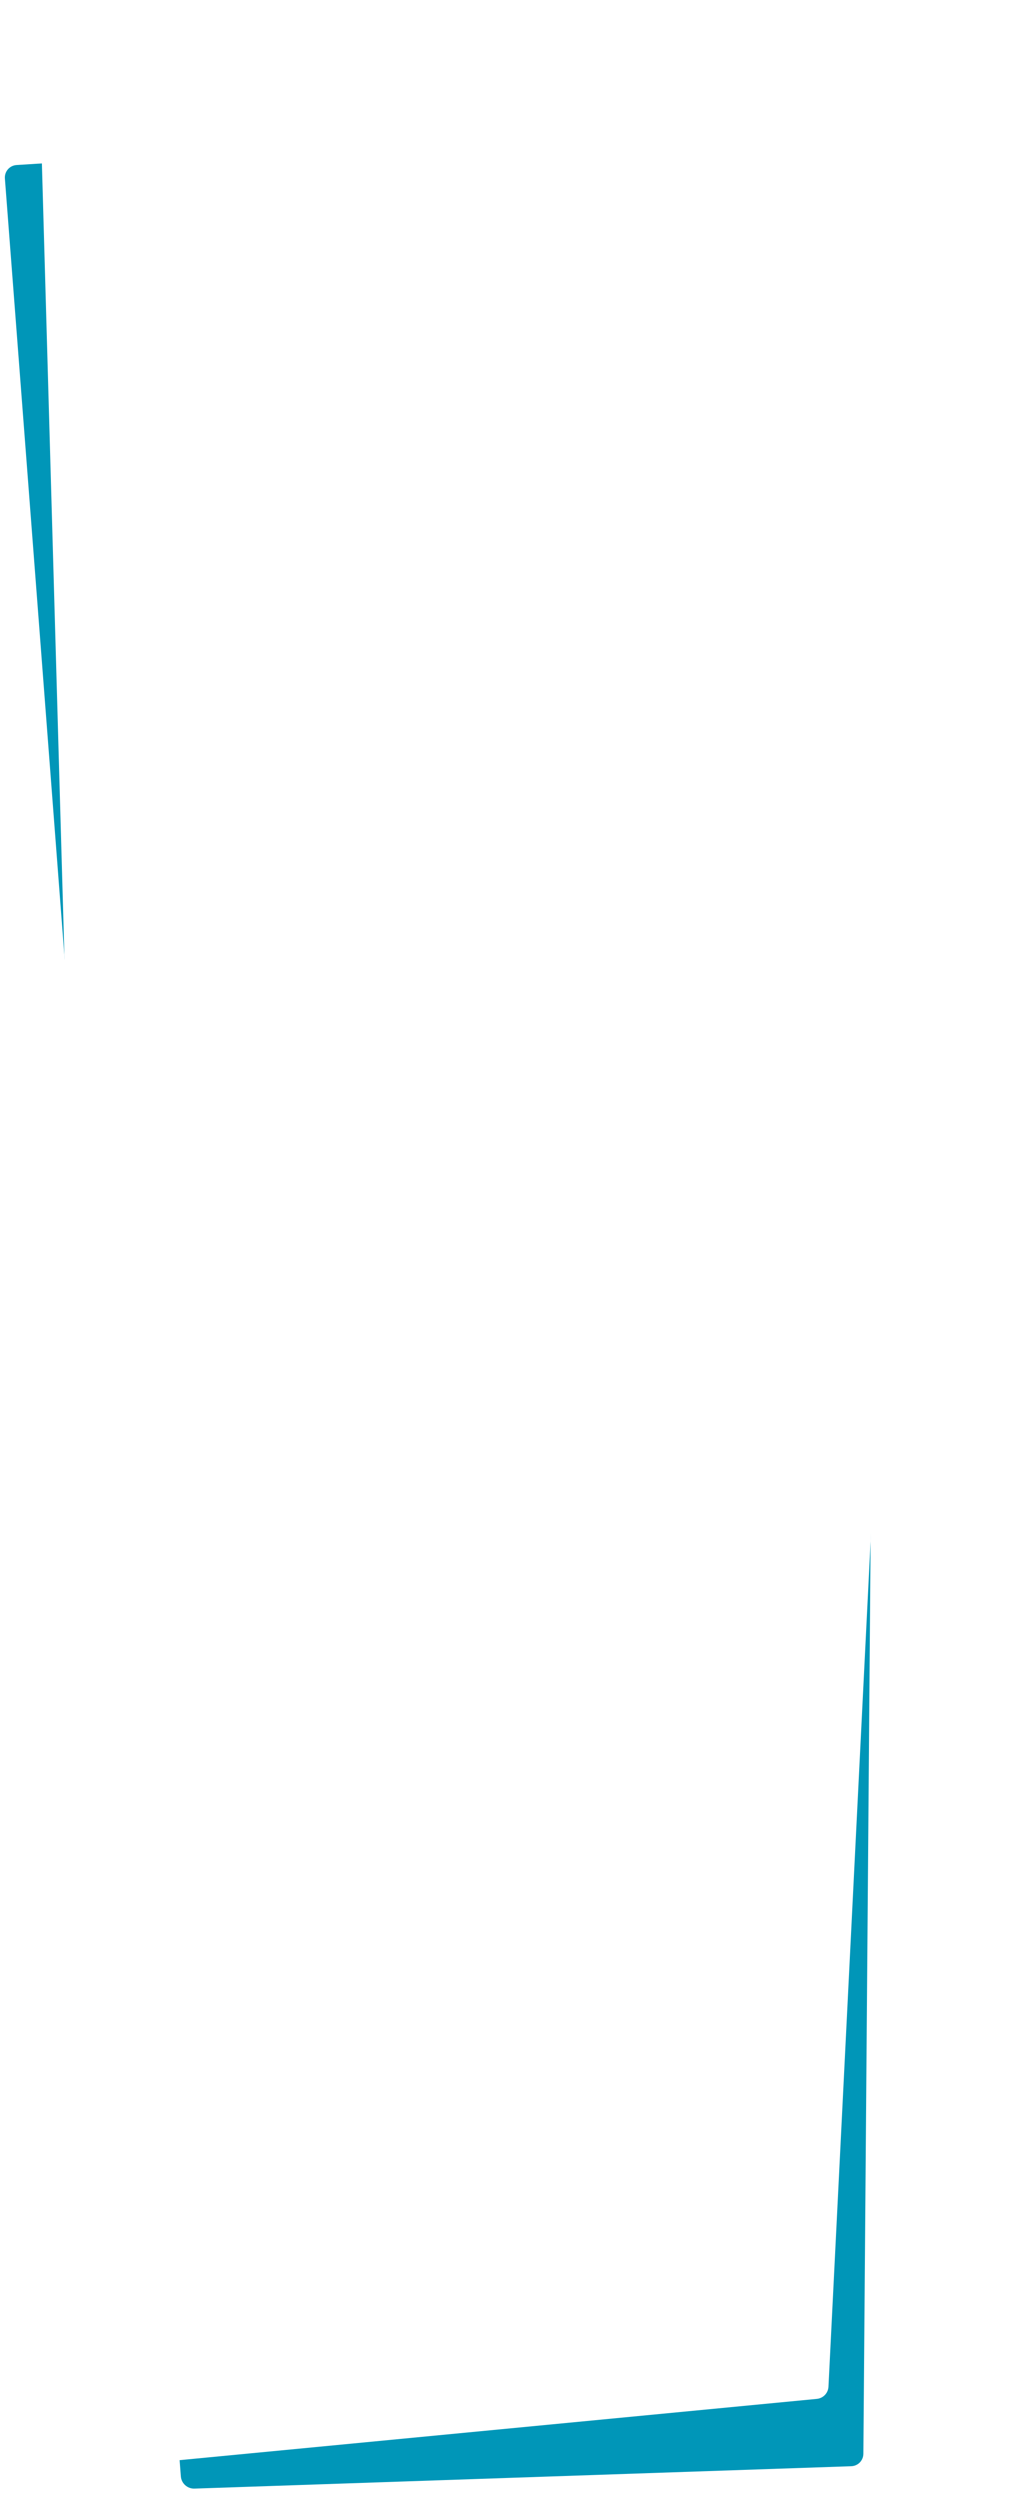
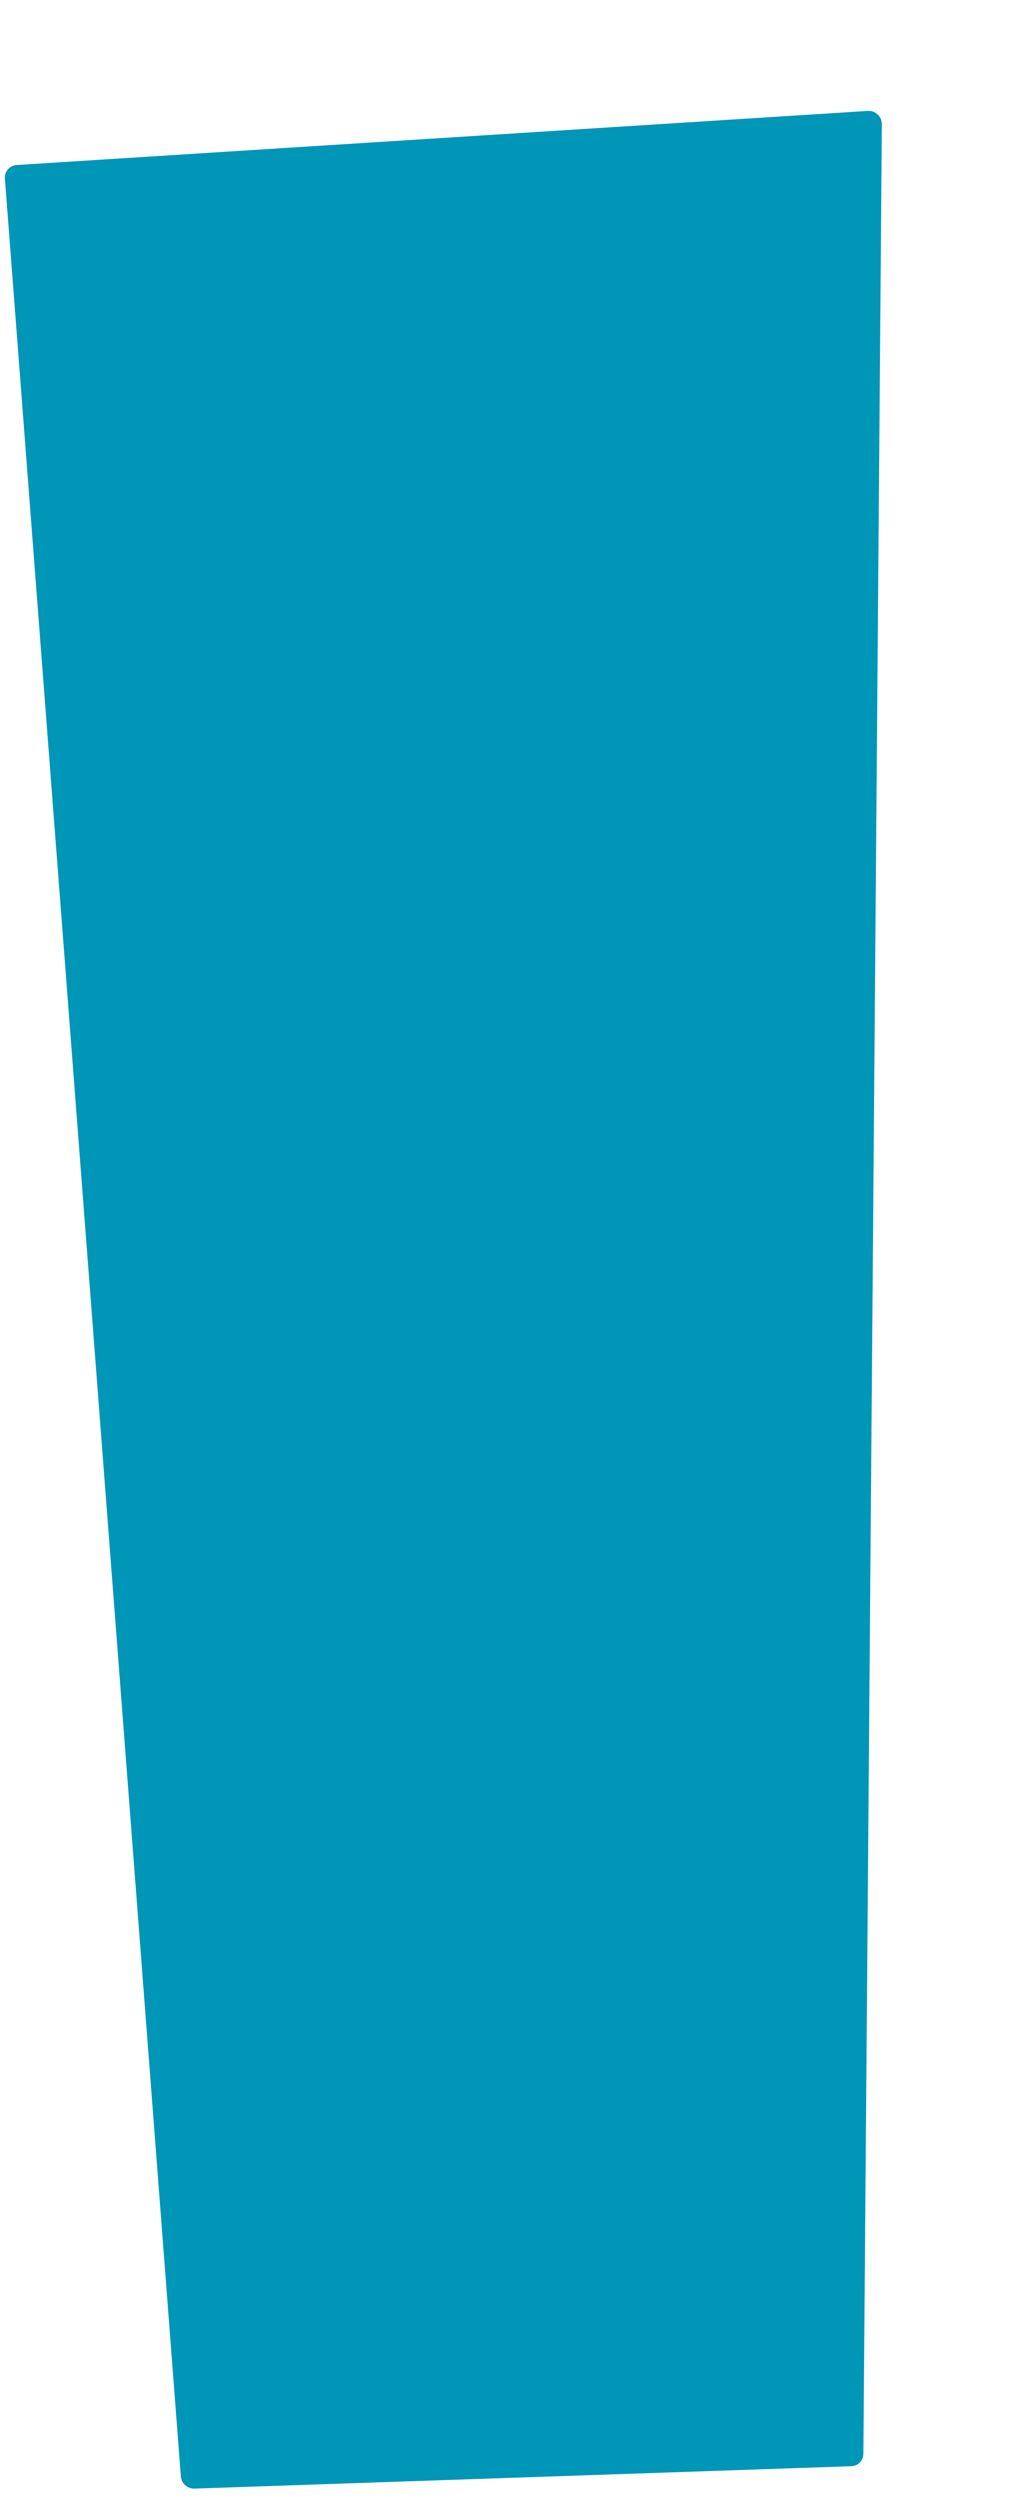
<svg xmlns="http://www.w3.org/2000/svg" width="321" height="788" viewBox="0 0 321 788" fill="none">
  <path d="M268.413 777.344L61.315 784.399C59.104 784.474 57.198 782.767 57.029 780.56L1.543 56.276C1.373 54.057 3.022 52.157 5.241 52.016L273.649 34.963C276.036 34.811 278.084 36.747 278.066 39.137L272.241 773.42C272.224 775.554 270.55 777.271 268.413 777.344Z" fill="#0096B8" />
  <g filter="url(#filter0_d_743_1287)">
-     <path d="M257.57 760.118L38.176 781.205C35.838 781.429 33.798 779.628 33.731 777.28L12.15 18.248C12.083 15.884 14.042 13.963 16.404 14.078L293.496 27.531C295.737 27.64 297.465 29.546 297.353 31.787L261.236 756.28C261.135 758.292 259.575 759.926 257.57 760.118Z" fill="white" />
-   </g>
+     </g>
  <defs>
    <filter id="filter0_d_743_1287" x="2.148" y="0.073" width="305.21" height="787.15" filterUnits="userSpaceOnUse" color-interpolation-filters="sRGB">
      <feFlood flood-opacity="0" result="BackgroundImageFix" />
      <feColorMatrix in="SourceAlpha" type="matrix" values="0 0 0 0 0 0 0 0 0 0 0 0 0 0 0 0 0 0 127 0" result="hardAlpha" />
      <feOffset dy="-4" />
      <feGaussianBlur stdDeviation="5" />
      <feComposite in2="hardAlpha" operator="out" />
      <feColorMatrix type="matrix" values="0 0 0 0 0 0 0 0 0 0 0 0 0 0 0 0 0 0 0.1 0" />
      <feBlend mode="normal" in2="BackgroundImageFix" result="effect1_dropShadow_743_1287" />
      <feBlend mode="normal" in="SourceGraphic" in2="effect1_dropShadow_743_1287" result="shape" />
    </filter>
  </defs>
</svg>